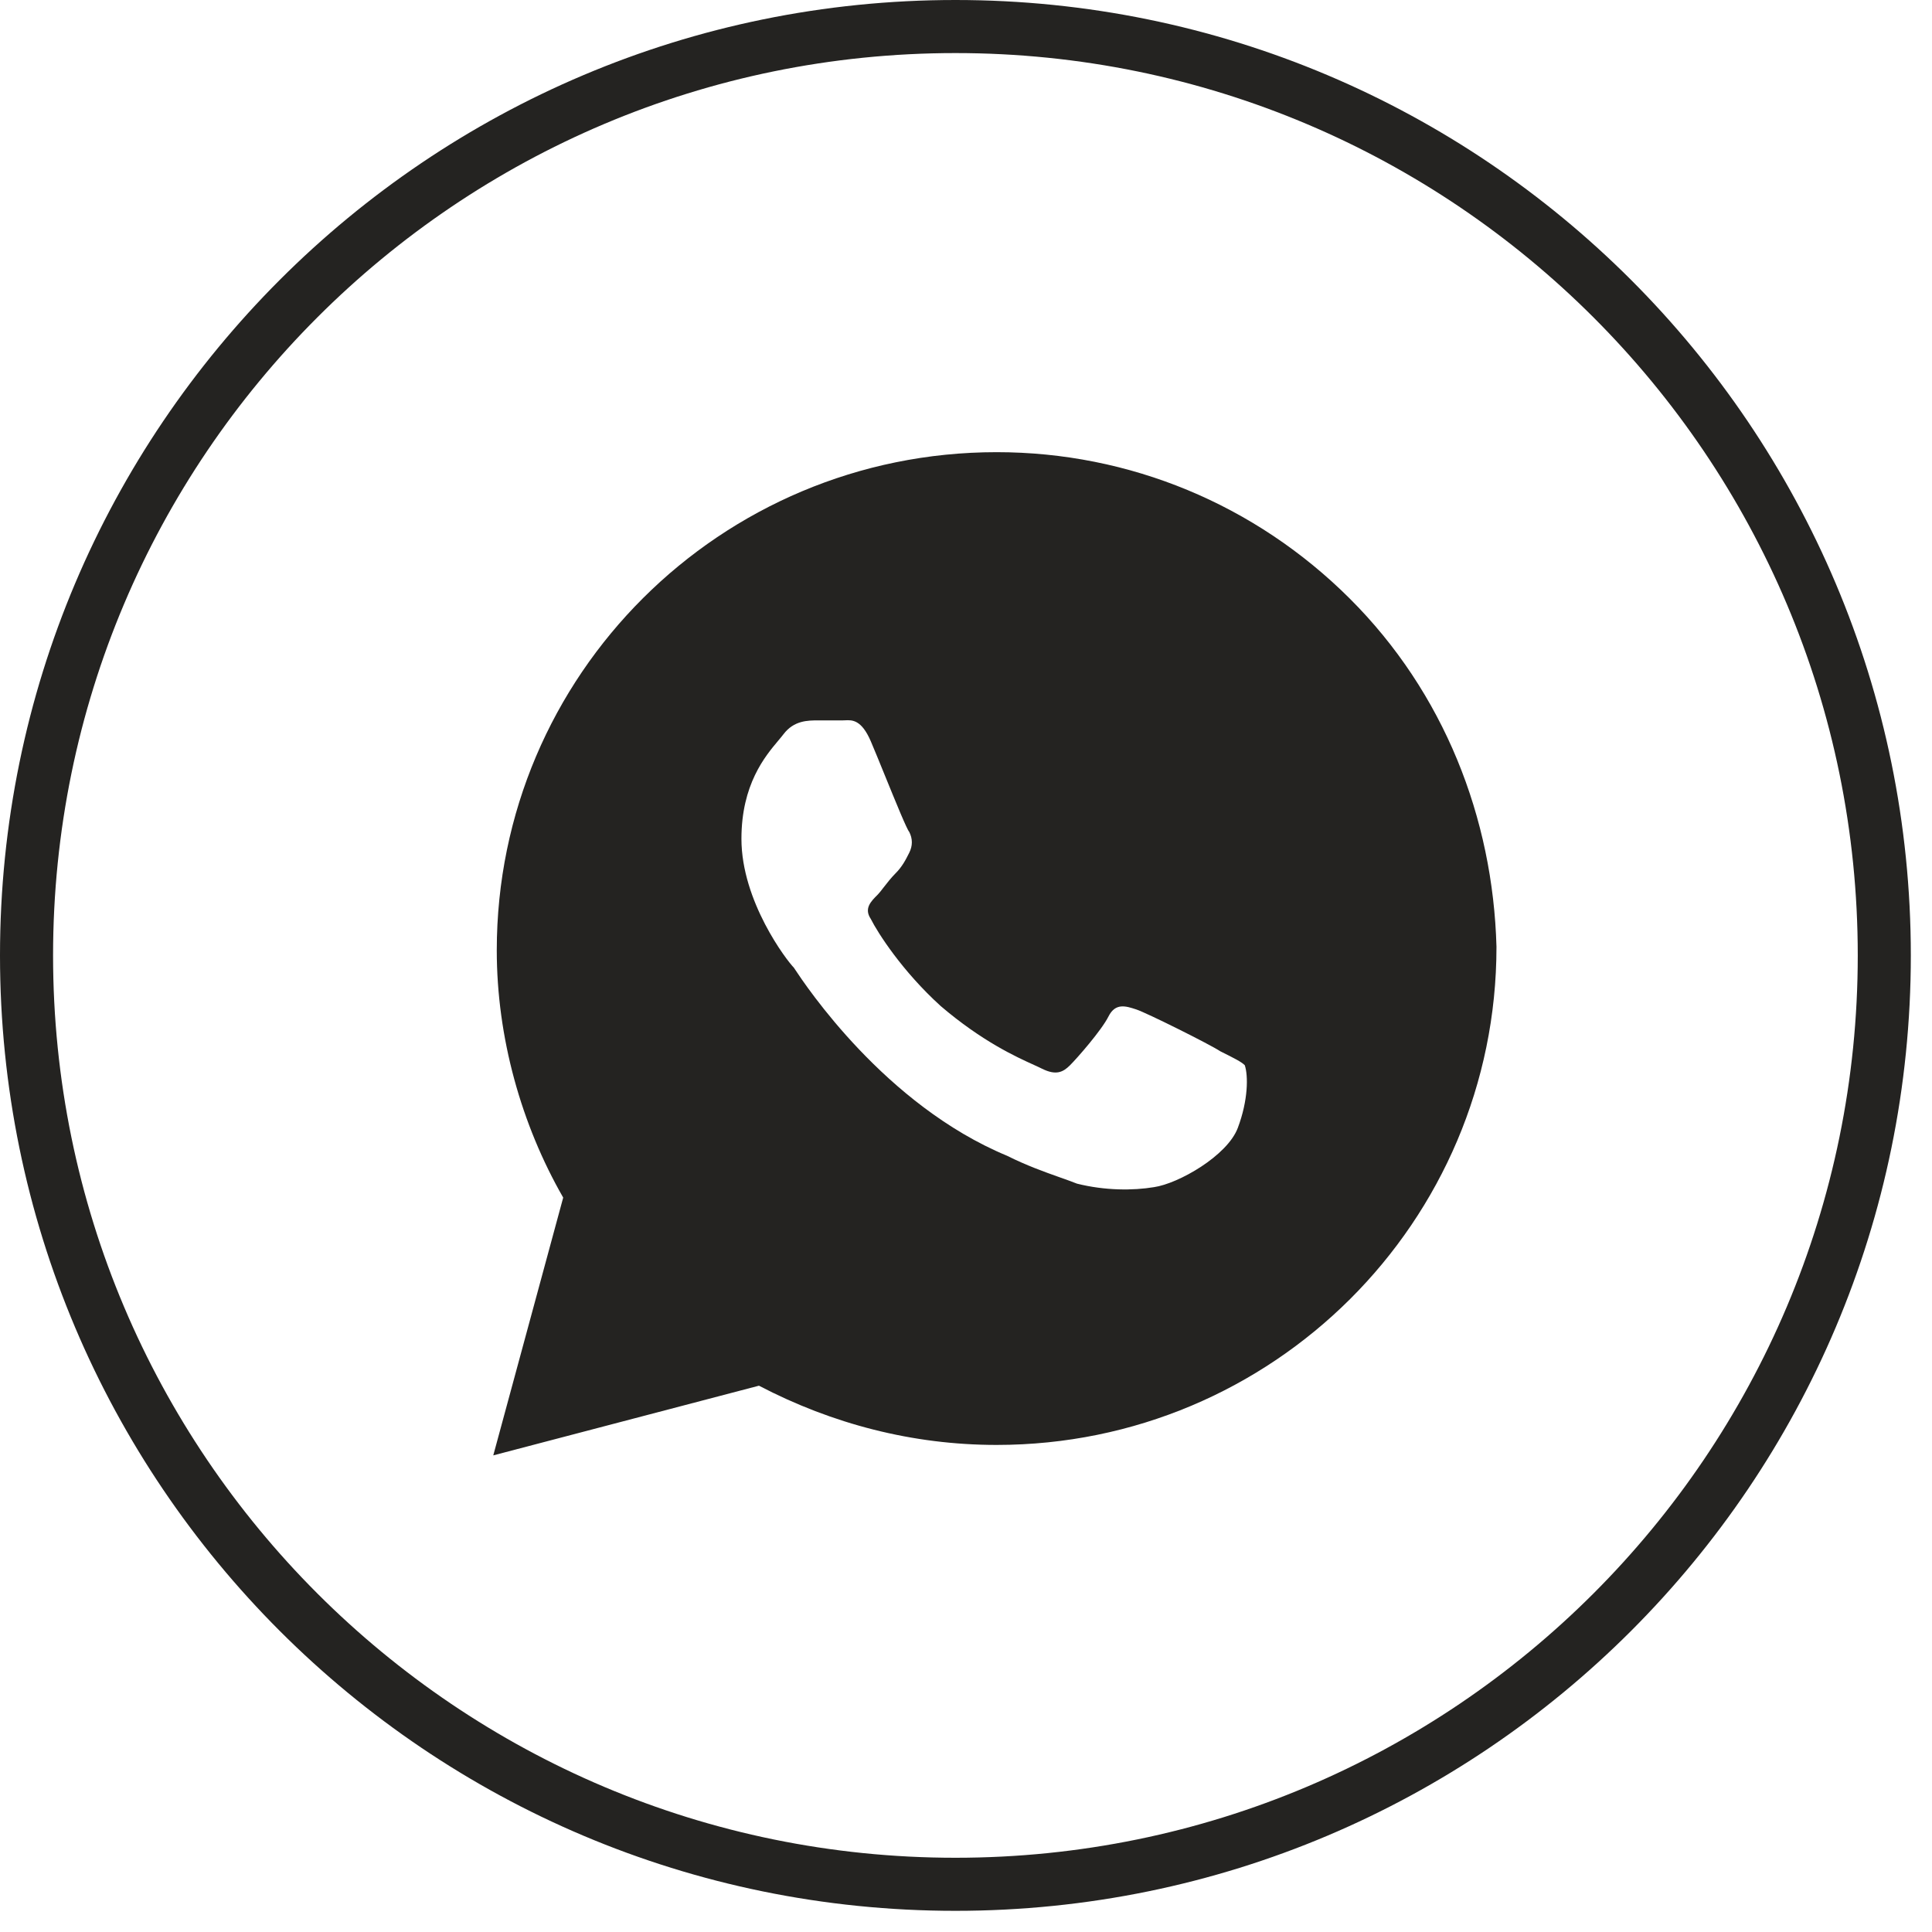
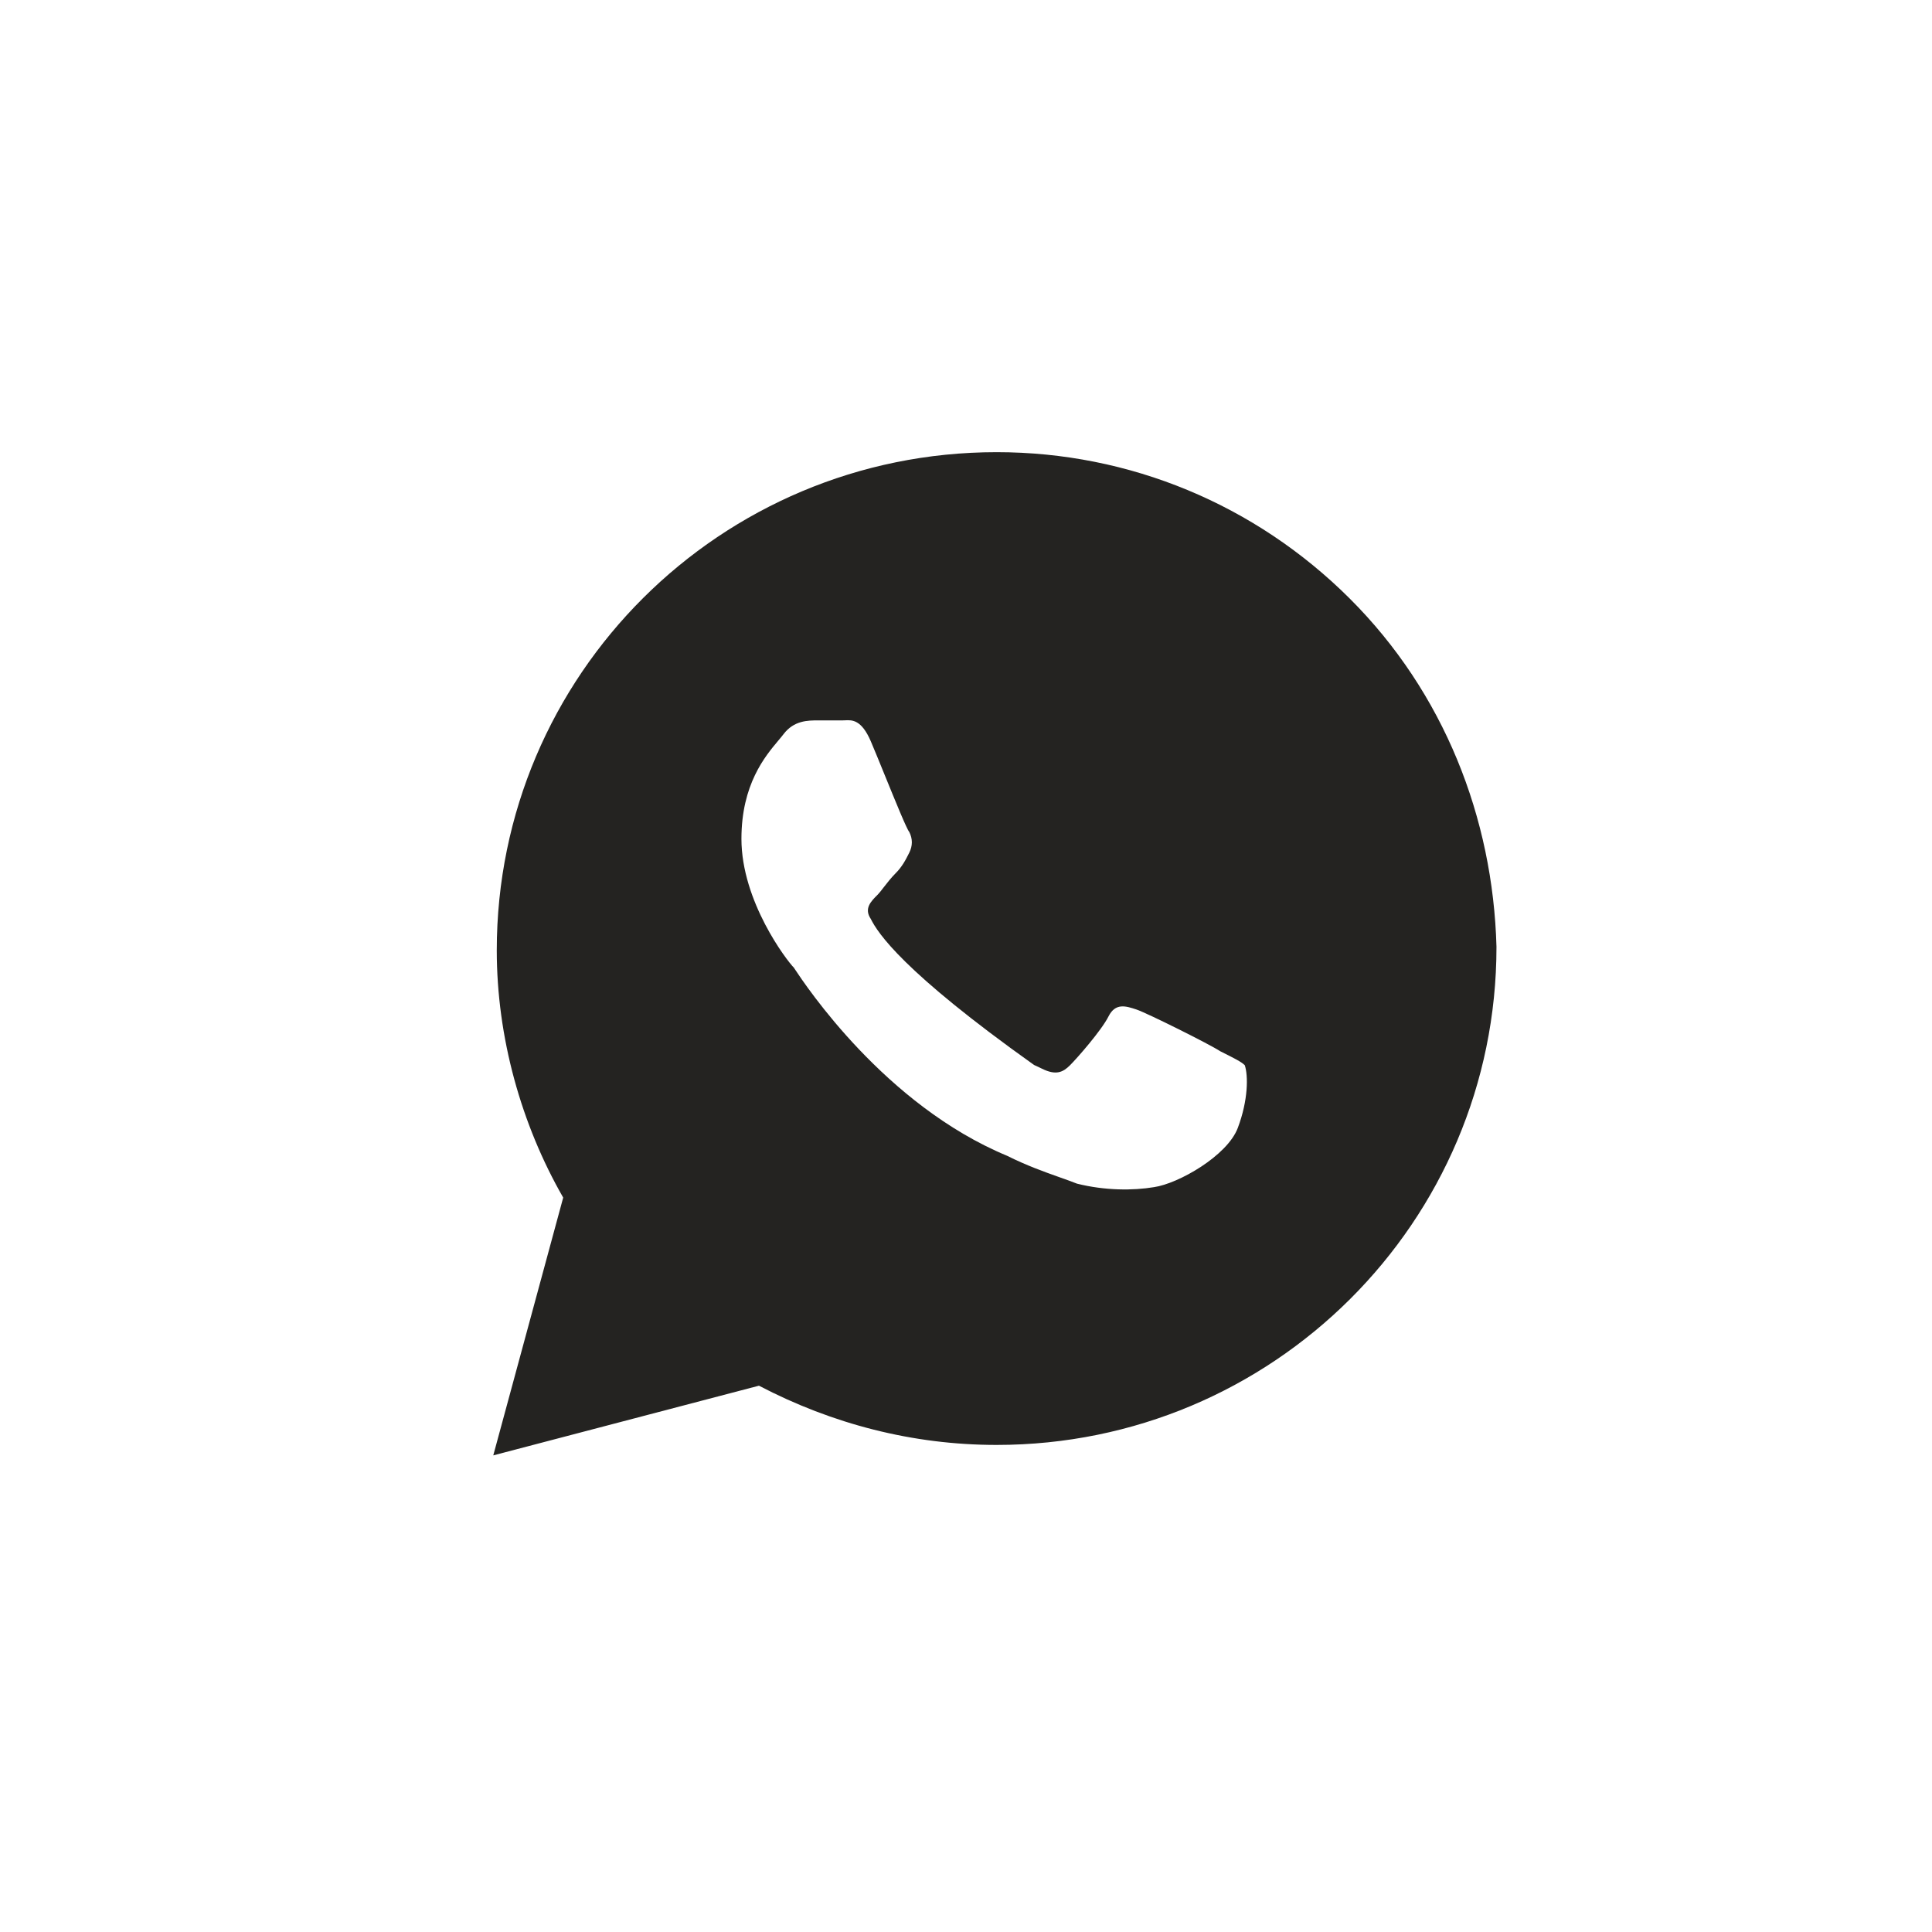
<svg xmlns="http://www.w3.org/2000/svg" width="47" height="47" viewBox="0 0 47 47" fill="none">
-   <path fill-rule="evenodd" clip-rule="evenodd" d="M24.245 11C27.476 11 30.538 12.271 32.833 14.559C35.129 16.847 36.32 19.898 36.405 23.033C36.405 29.727 30.963 35.151 24.245 35.151C22.204 35.151 20.248 34.642 18.463 33.71L12 35.405L13.701 29.134C12.68 27.355 12.085 25.236 12.085 23.118C12.085 16.423 17.527 11 24.245 11ZM28.072 28.88C28.667 28.795 29.857 28.117 30.112 27.439C30.367 26.762 30.367 26.168 30.282 25.914C30.197 25.829 30.027 25.745 29.687 25.575C29.432 25.406 27.901 24.643 27.646 24.558C27.391 24.474 27.136 24.389 26.966 24.728C26.796 25.067 26.201 25.745 26.031 25.914C25.861 26.084 25.691 26.168 25.35 25.999C25.299 25.973 25.234 25.944 25.156 25.908C24.721 25.711 23.894 25.336 22.884 24.474C21.949 23.626 21.354 22.694 21.184 22.355C21.014 22.101 21.184 21.931 21.354 21.762C21.389 21.727 21.439 21.663 21.497 21.587C21.58 21.481 21.679 21.353 21.779 21.253C21.949 21.084 22.034 20.915 22.119 20.745C22.204 20.576 22.204 20.406 22.119 20.237C22.063 20.181 21.785 19.498 21.529 18.87C21.397 18.546 21.271 18.235 21.184 18.033C20.956 17.503 20.728 17.515 20.56 17.523C20.541 17.524 20.521 17.525 20.503 17.525H19.908C19.653 17.525 19.313 17.525 19.058 17.864C19.024 17.909 18.981 17.959 18.933 18.017C18.614 18.397 18.037 19.082 18.037 20.406C18.037 21.931 19.143 23.372 19.313 23.541C19.318 23.548 19.324 23.558 19.331 23.569C19.592 23.963 21.524 26.881 24.5 28.117C24.974 28.354 25.407 28.508 25.77 28.637C25.928 28.693 26.072 28.744 26.201 28.795C26.881 28.965 27.561 28.965 28.072 28.88Z" fill="#242321" />
-   <path fill-rule="evenodd" clip-rule="evenodd" d="M0 23.243C0 10.406 10.406 0 23.243 0C36.079 0 46.485 10.406 46.485 23.243C46.485 36.079 36.079 46.485 23.243 46.485C10.406 46.485 0 36.079 0 23.243ZM23.243 45.194C11.119 45.194 1.291 35.366 1.291 23.243C1.291 11.119 11.119 1.291 23.243 1.291C35.366 1.291 45.194 11.119 45.194 23.243C45.194 35.366 35.366 45.194 23.243 45.194Z" fill="#242321" />
+   <path fill-rule="evenodd" clip-rule="evenodd" d="M24.245 11C27.476 11 30.538 12.271 32.833 14.559C35.129 16.847 36.32 19.898 36.405 23.033C36.405 29.727 30.963 35.151 24.245 35.151C22.204 35.151 20.248 34.642 18.463 33.71L12 35.405L13.701 29.134C12.68 27.355 12.085 25.236 12.085 23.118C12.085 16.423 17.527 11 24.245 11ZM28.072 28.88C28.667 28.795 29.857 28.117 30.112 27.439C30.367 26.762 30.367 26.168 30.282 25.914C30.197 25.829 30.027 25.745 29.687 25.575C29.432 25.406 27.901 24.643 27.646 24.558C27.391 24.474 27.136 24.389 26.966 24.728C26.796 25.067 26.201 25.745 26.031 25.914C25.861 26.084 25.691 26.168 25.35 25.999C25.299 25.973 25.234 25.944 25.156 25.908C21.949 23.626 21.354 22.694 21.184 22.355C21.014 22.101 21.184 21.931 21.354 21.762C21.389 21.727 21.439 21.663 21.497 21.587C21.58 21.481 21.679 21.353 21.779 21.253C21.949 21.084 22.034 20.915 22.119 20.745C22.204 20.576 22.204 20.406 22.119 20.237C22.063 20.181 21.785 19.498 21.529 18.87C21.397 18.546 21.271 18.235 21.184 18.033C20.956 17.503 20.728 17.515 20.56 17.523C20.541 17.524 20.521 17.525 20.503 17.525H19.908C19.653 17.525 19.313 17.525 19.058 17.864C19.024 17.909 18.981 17.959 18.933 18.017C18.614 18.397 18.037 19.082 18.037 20.406C18.037 21.931 19.143 23.372 19.313 23.541C19.318 23.548 19.324 23.558 19.331 23.569C19.592 23.963 21.524 26.881 24.5 28.117C24.974 28.354 25.407 28.508 25.77 28.637C25.928 28.693 26.072 28.744 26.201 28.795C26.881 28.965 27.561 28.965 28.072 28.88Z" fill="#242321" />
</svg>